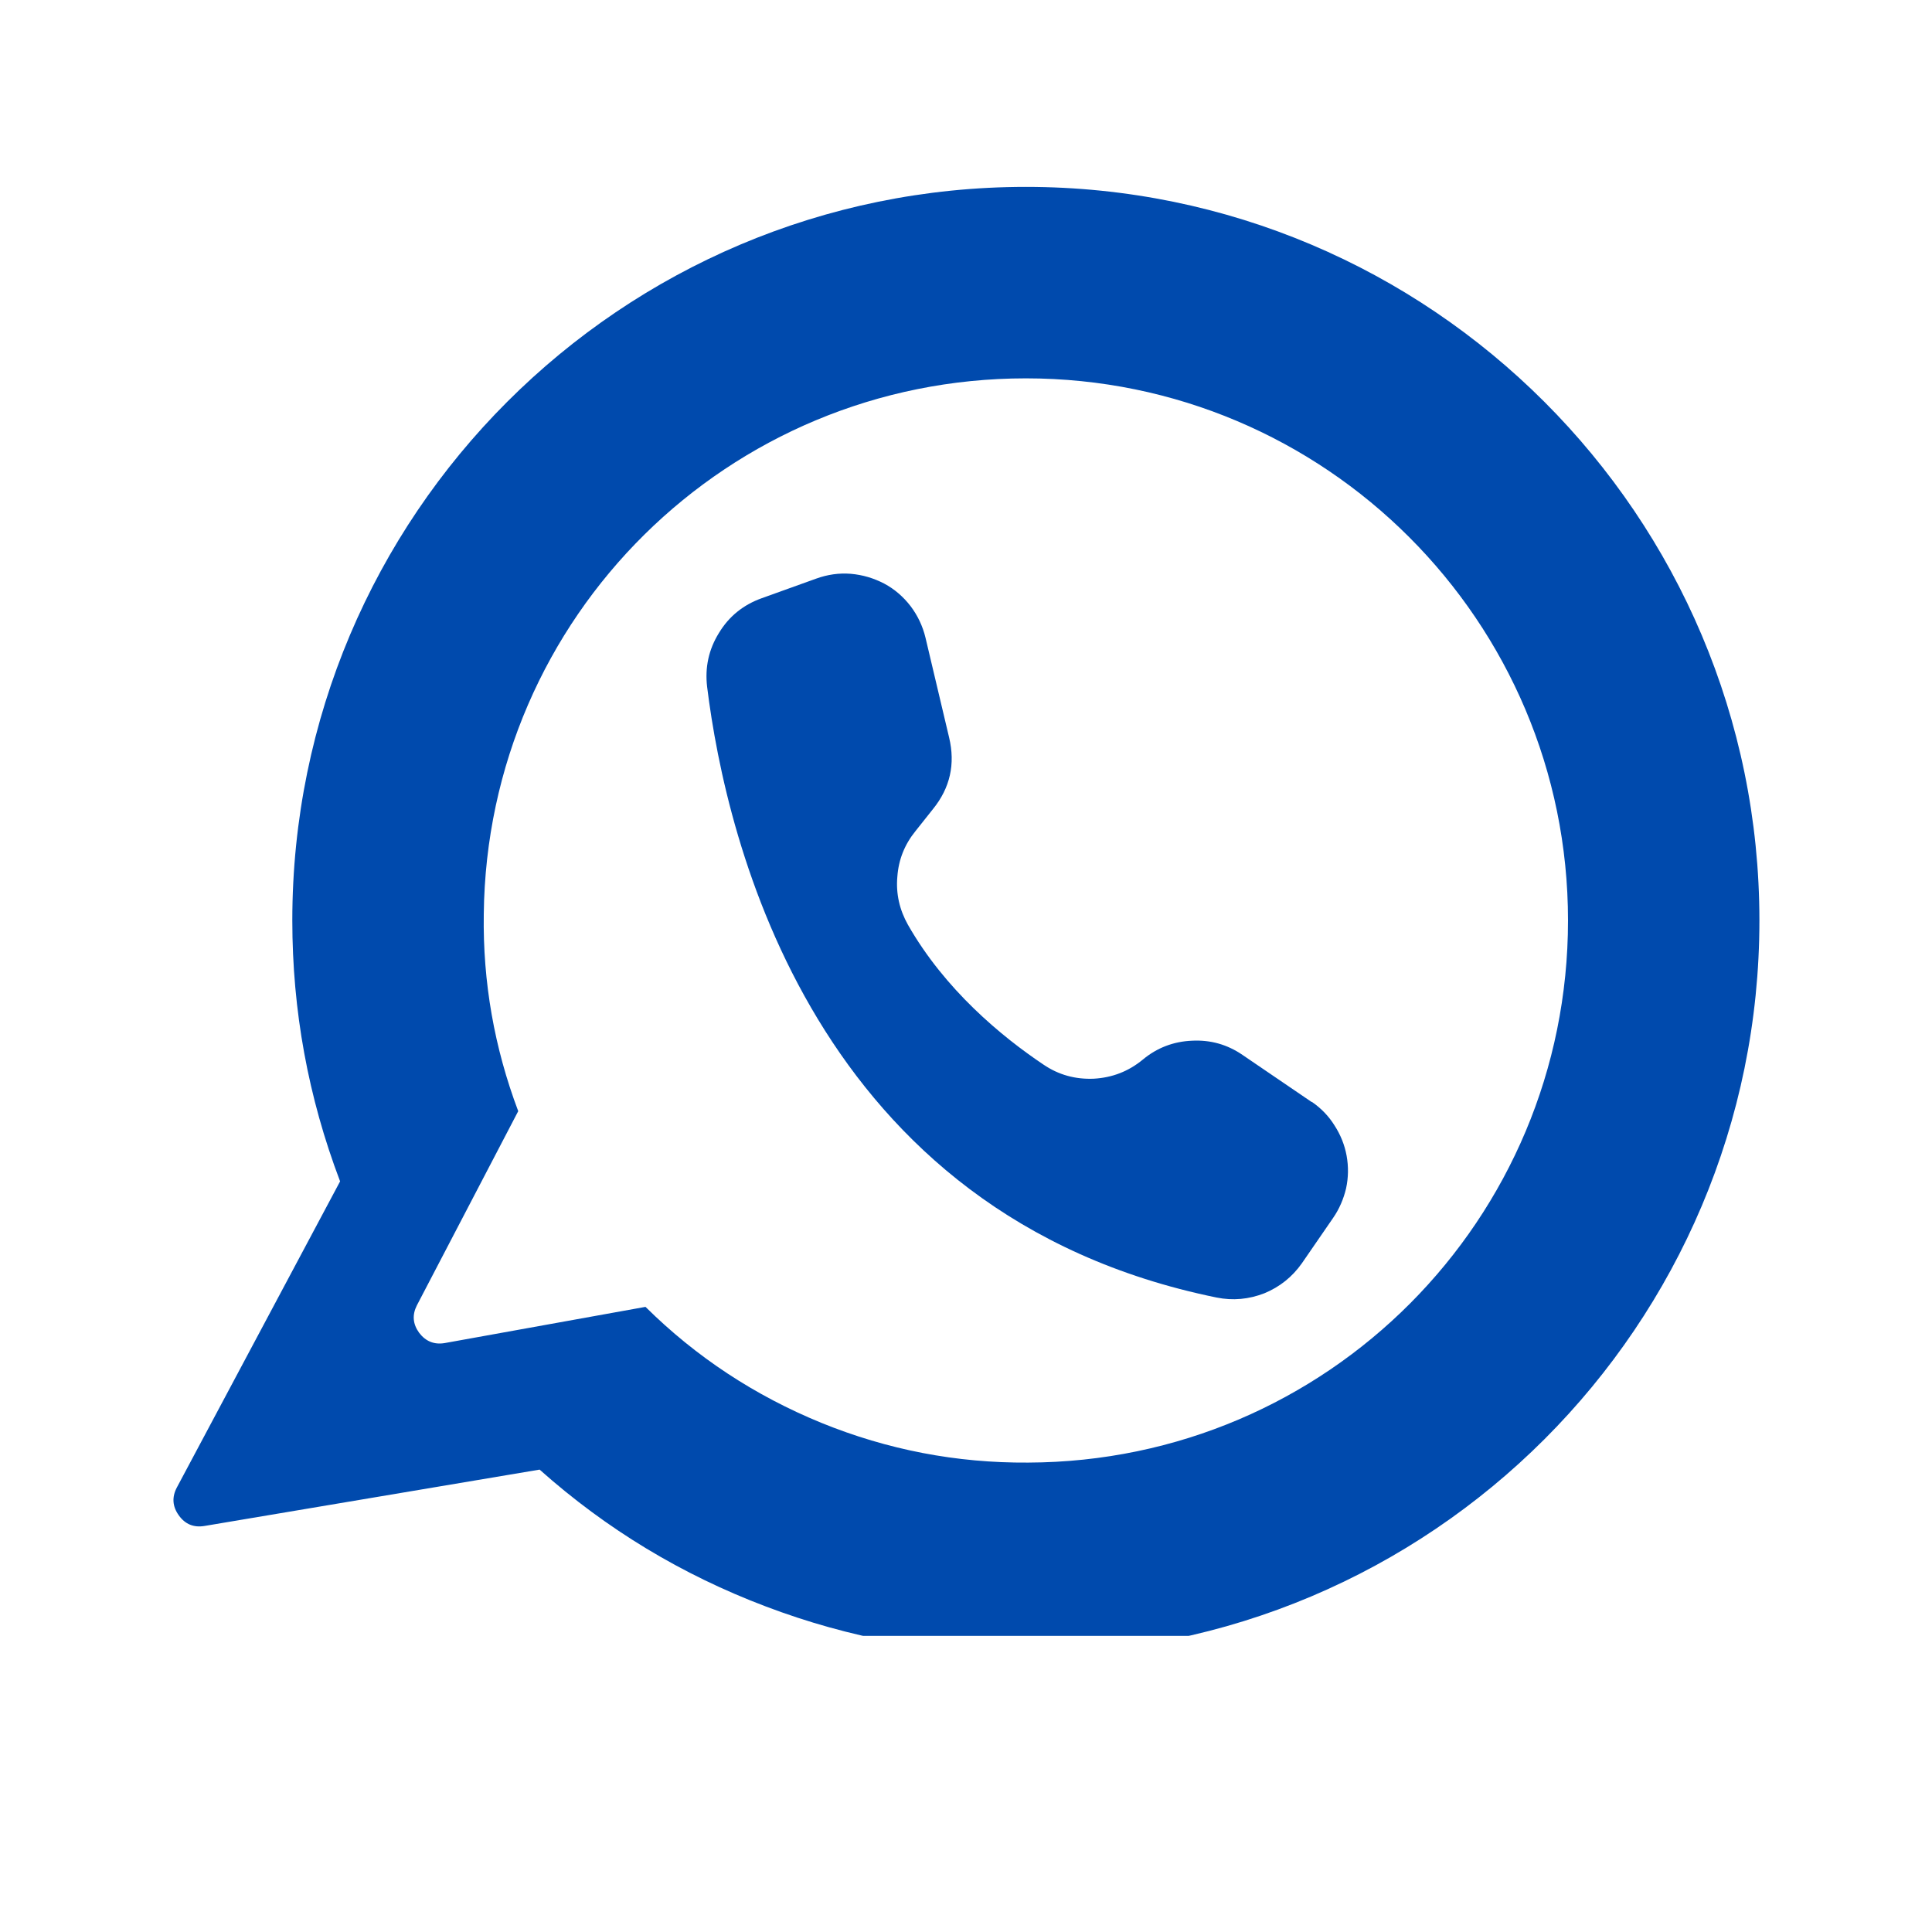
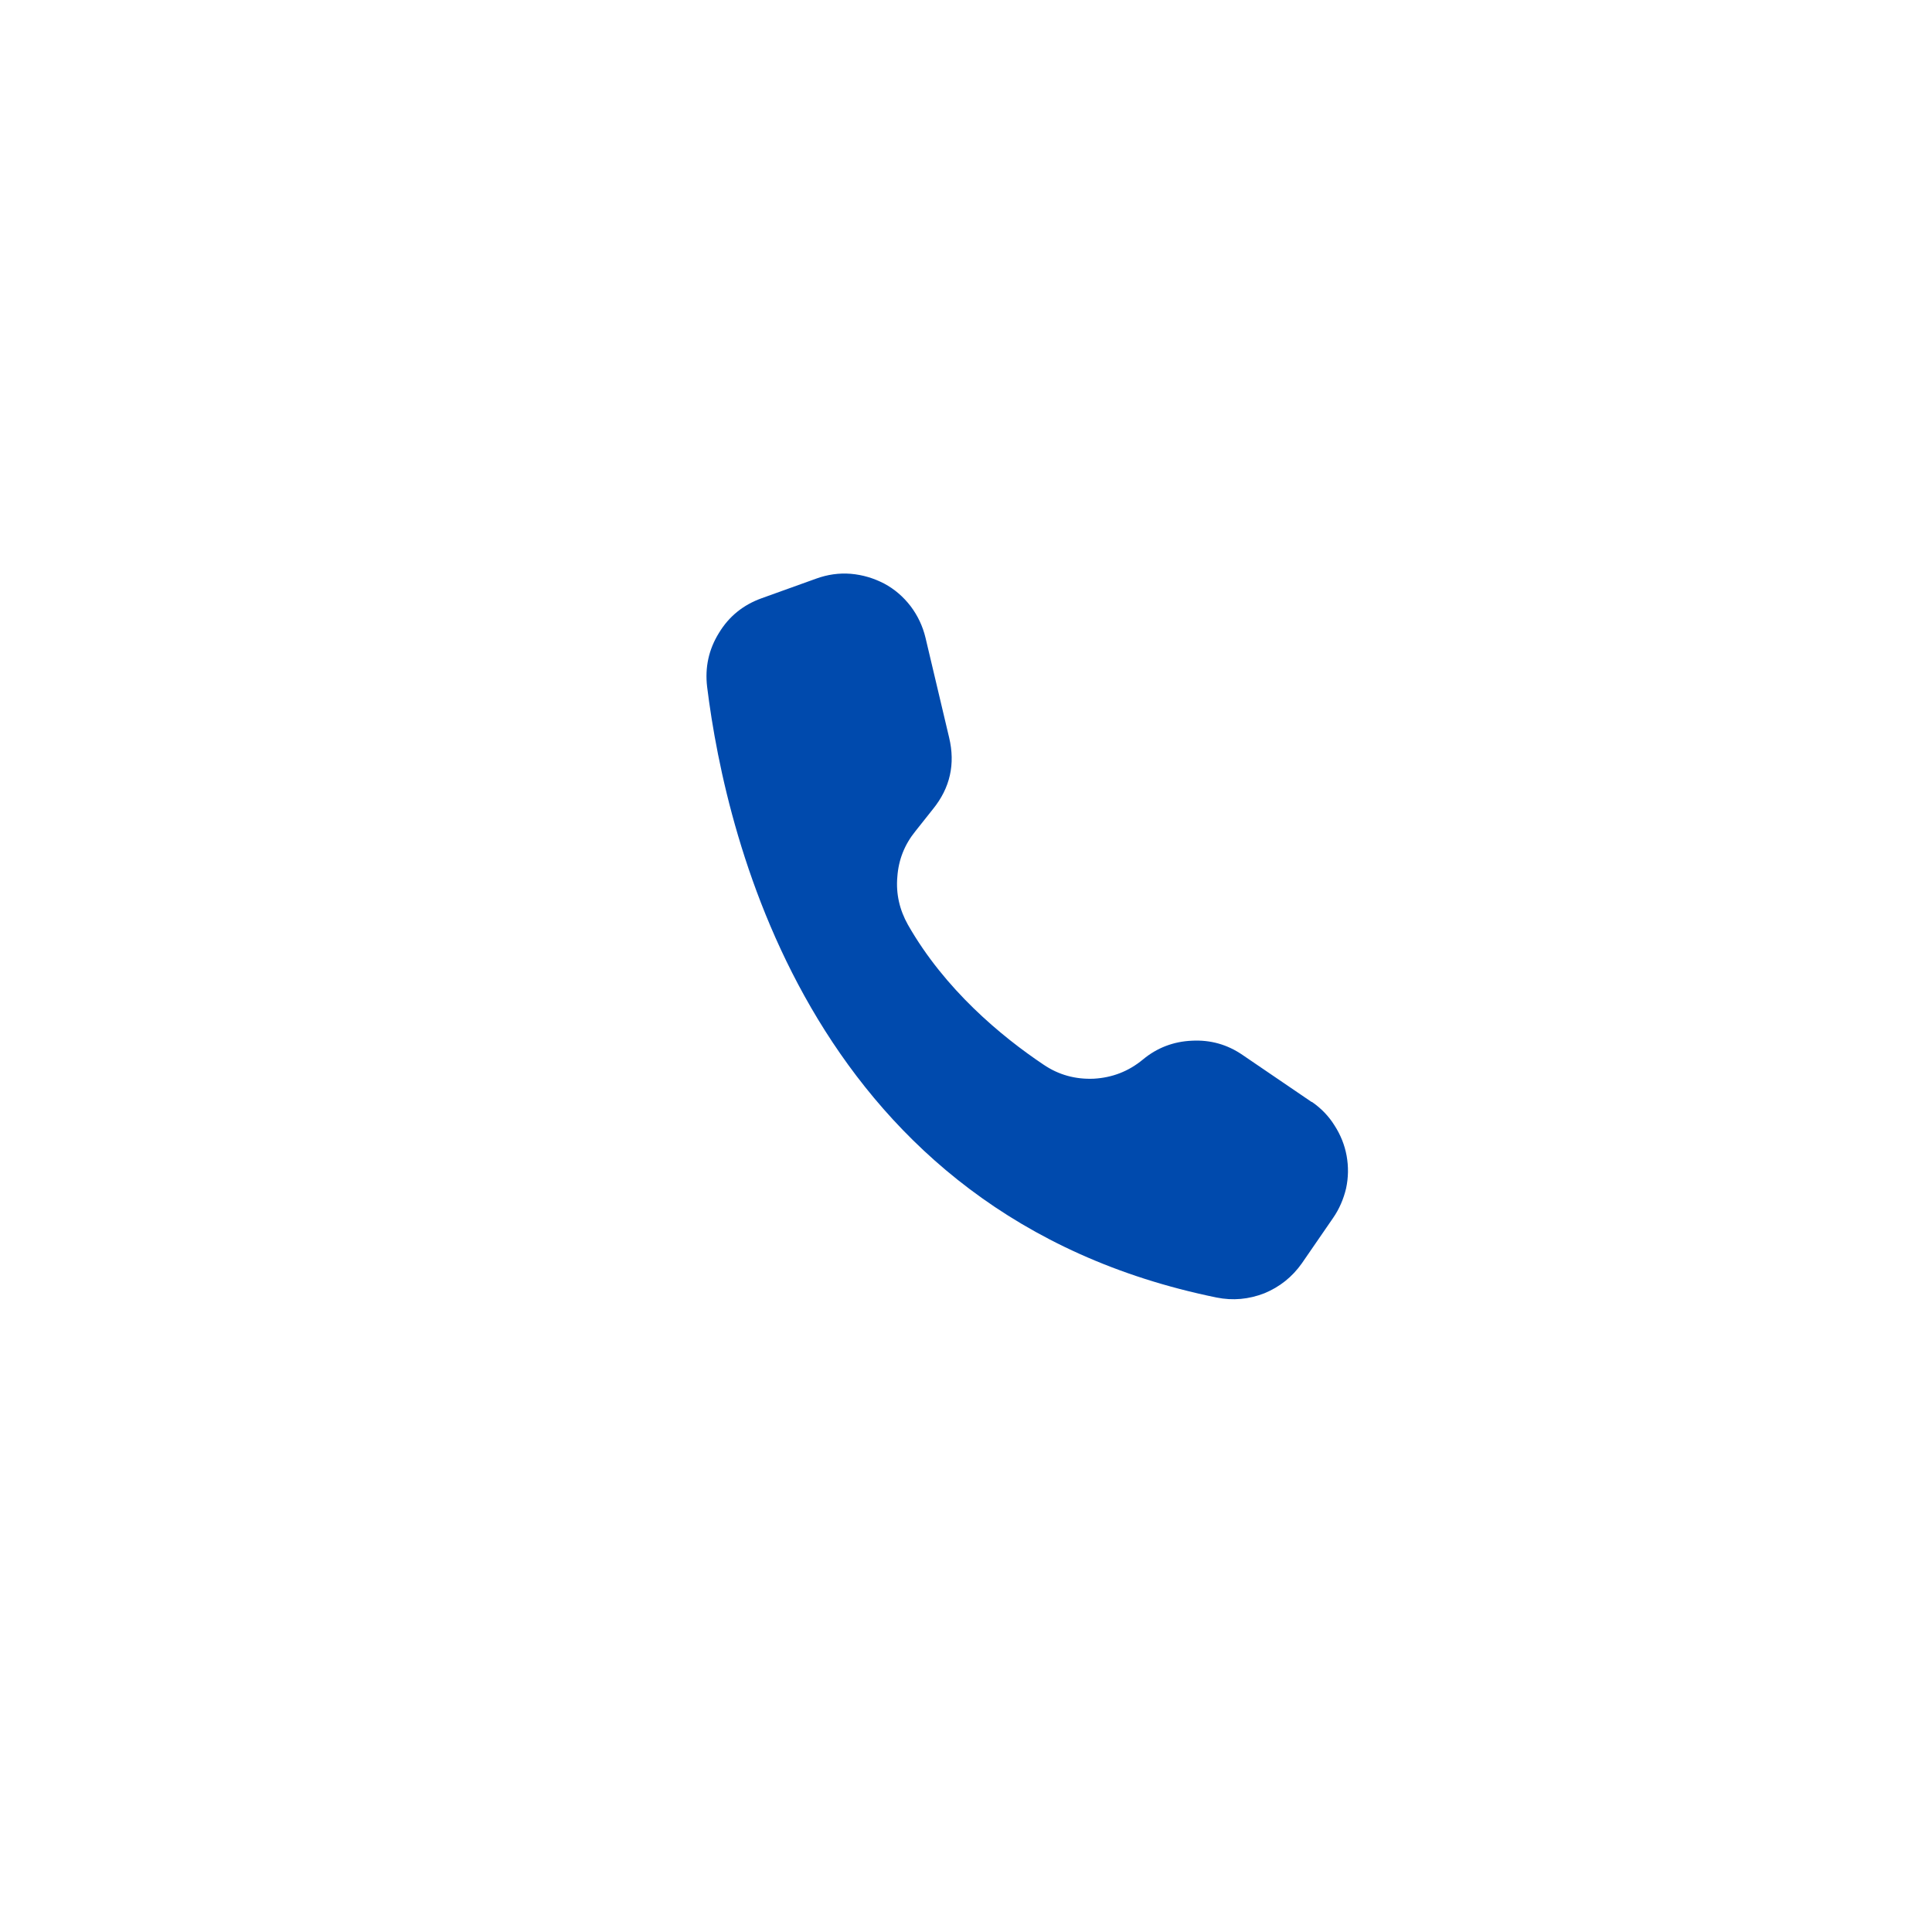
<svg xmlns="http://www.w3.org/2000/svg" width="40" zoomAndPan="magnify" viewBox="0 0 30 30" height="40" preserveAspectRatio="xMidYMid meet" version="1.0">
  <defs>
    <clipPath id="5c58b84ed5">
-       <path d="M 2.668 2.902 L 27.348 2.902 L 27.348 25.402 L 2.668 25.402 Z M 2.668 2.902 " clip-rule="nonzero" />
-     </clipPath>
+       </clipPath>
  </defs>
  <g clip-path="url(#5c58b84ed5)">
-     <path fill="#004aad" d="M 15.93 2.902 C 9.641 2.902 4.539 8.004 4.539 14.293 C 4.539 15.688 4.785 17.039 5.281 18.344 L 2.746 23.098 C 2.668 23.246 2.676 23.391 2.777 23.531 C 2.875 23.668 3.008 23.723 3.176 23.695 L 8.379 22.82 C 9.418 23.746 10.59 24.453 11.891 24.945 C 13.191 25.438 14.539 25.684 15.93 25.684 C 22.219 25.684 27.32 20.582 27.32 14.293 C 27.32 8.008 22.215 2.902 15.93 2.902 Z M 15.965 22.711 C 14.852 22.719 13.781 22.512 12.754 22.094 C 11.723 21.672 10.812 21.074 10.023 20.293 L 6.906 20.855 C 6.742 20.883 6.609 20.828 6.508 20.695 C 6.41 20.559 6.398 20.418 6.473 20.27 L 8.047 17.254 C 7.676 16.27 7.496 15.25 7.512 14.195 C 7.562 9.574 11.305 5.875 15.93 5.875 C 20.578 5.875 24.348 9.645 24.348 14.293 C 24.348 18.938 20.609 22.695 15.965 22.711 Z M 15.965 22.711 " fill-opacity="1" fill-rule="nonzero" />
-   </g>
+     </g>
  <path fill="#004aad" d="M 14.738 11.453 L 14.371 9.902 C 14.328 9.723 14.25 9.559 14.141 9.414 C 14.027 9.266 13.891 9.148 13.73 9.062 C 13.566 8.977 13.395 8.926 13.211 8.91 C 13.027 8.895 12.848 8.922 12.676 8.984 L 11.828 9.289 C 11.543 9.391 11.32 9.57 11.164 9.828 C 11.004 10.086 10.945 10.363 10.98 10.664 C 11.277 13.066 12.637 18.871 18.891 20.148 C 19.145 20.199 19.391 20.176 19.633 20.082 C 19.871 19.984 20.066 19.828 20.215 19.617 L 20.699 18.914 C 20.797 18.773 20.863 18.617 20.902 18.453 C 20.938 18.285 20.941 18.117 20.91 17.945 C 20.879 17.777 20.816 17.621 20.723 17.477 C 20.633 17.332 20.516 17.211 20.375 17.113 C 20.371 17.113 20.367 17.109 20.363 17.109 L 19.297 16.383 C 19.059 16.219 18.797 16.145 18.508 16.16 C 18.223 16.172 17.965 16.27 17.746 16.453 C 17.523 16.637 17.27 16.734 16.984 16.75 C 16.699 16.762 16.438 16.691 16.203 16.531 C 15.551 16.094 14.672 15.367 14.098 14.359 C 13.969 14.129 13.91 13.879 13.934 13.613 C 13.953 13.348 14.047 13.113 14.215 12.906 L 14.488 12.562 C 14.754 12.234 14.836 11.863 14.738 11.453 Z M 14.738 11.453 " fill-opacity="1" fill-rule="nonzero" />
</svg>